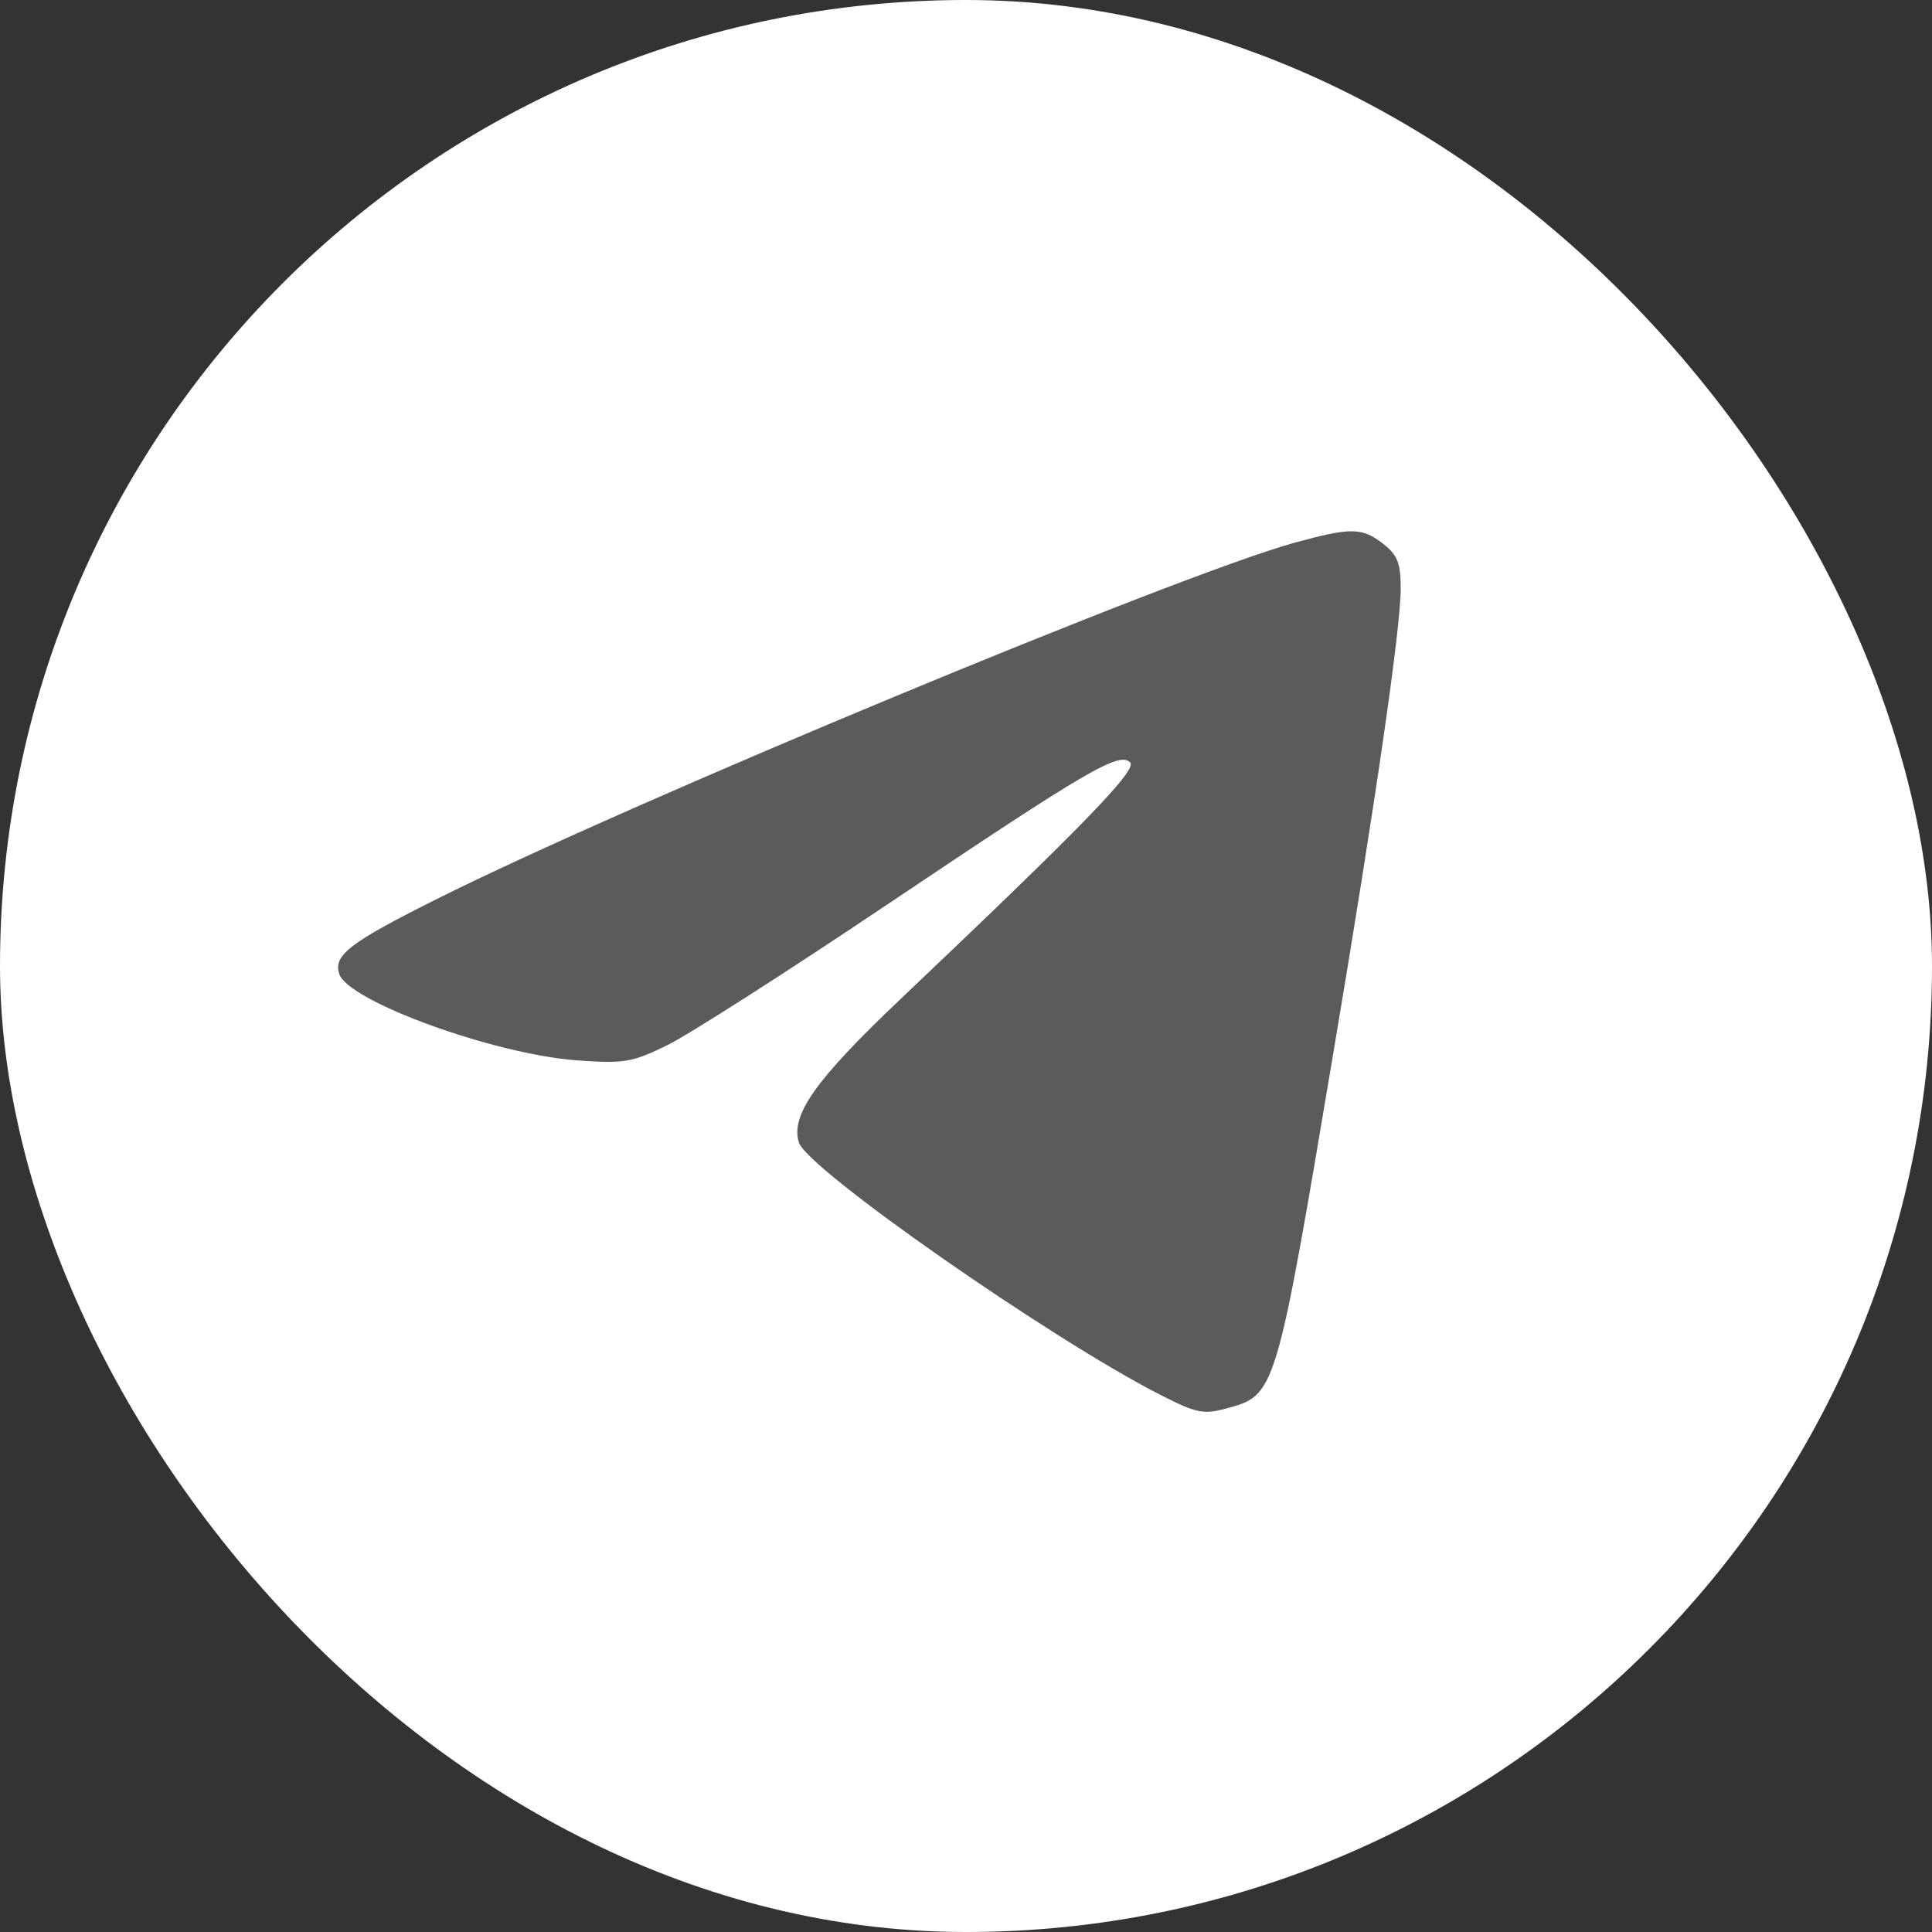
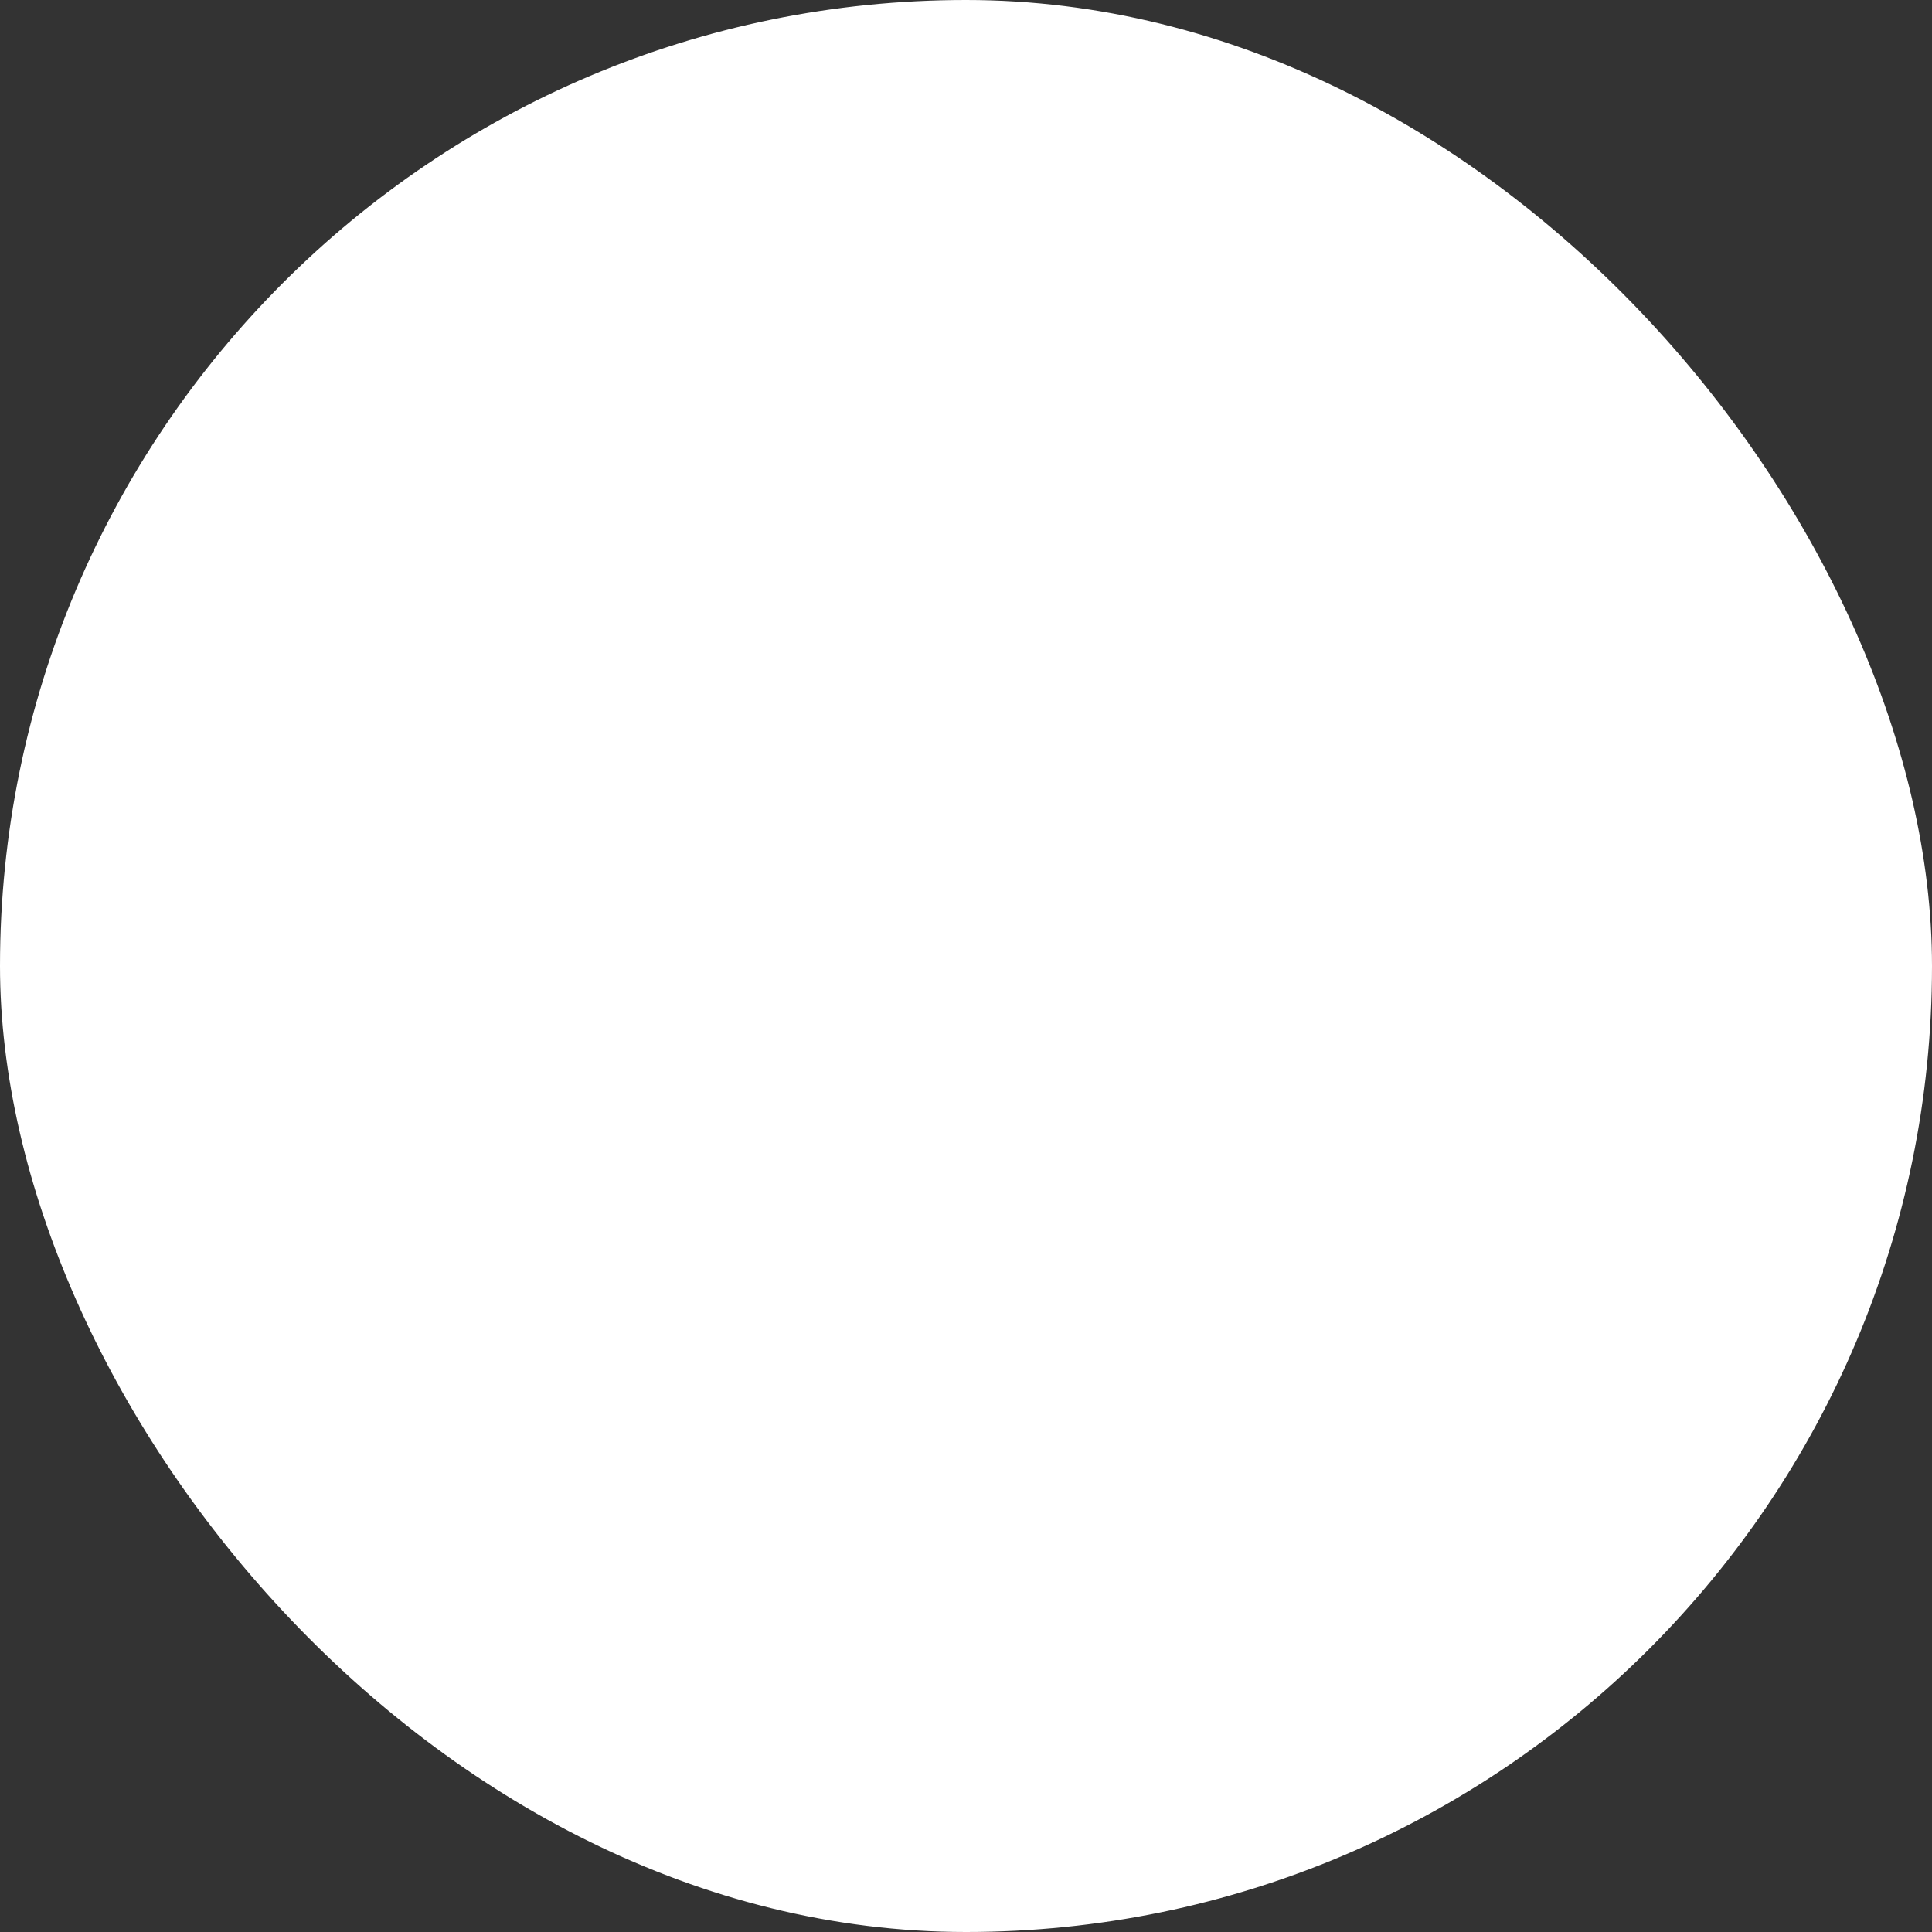
<svg xmlns="http://www.w3.org/2000/svg" width="40" height="40" viewBox="0 0 40 40" fill="none">
  <rect x="0" y="0" width="40" height="40" fill="#333333" stroke="none" />
  <rect width="40" height="40" rx="20" fill="white" />
-   <path fill-rule="evenodd" clip-rule="evenodd" d="M26.797 11.238C24.382 11.904 12.979 16.641 9.032 18.619C7.235 19.519 6.9 19.777 7.023 20.163C7.202 20.729 10.232 21.83 11.952 21.954C12.92 22.024 13.083 21.997 13.811 21.642C14.25 21.428 16.295 20.12 18.356 18.736C22.52 15.94 23.172 15.558 23.398 15.784C23.552 15.938 22.441 17.082 18.64 20.689C16.882 22.356 16.362 23.092 16.541 23.656C16.715 24.205 21.775 27.736 24.03 28.882C24.773 29.26 24.916 29.289 25.393 29.16C26.413 28.886 26.416 28.873 27.608 21.785C28.482 16.588 28.999 13.021 29 12.19C29 11.658 28.938 11.496 28.638 11.26C28.203 10.918 27.967 10.916 26.797 11.238Z" fill="#5B5B5B" />
</svg>